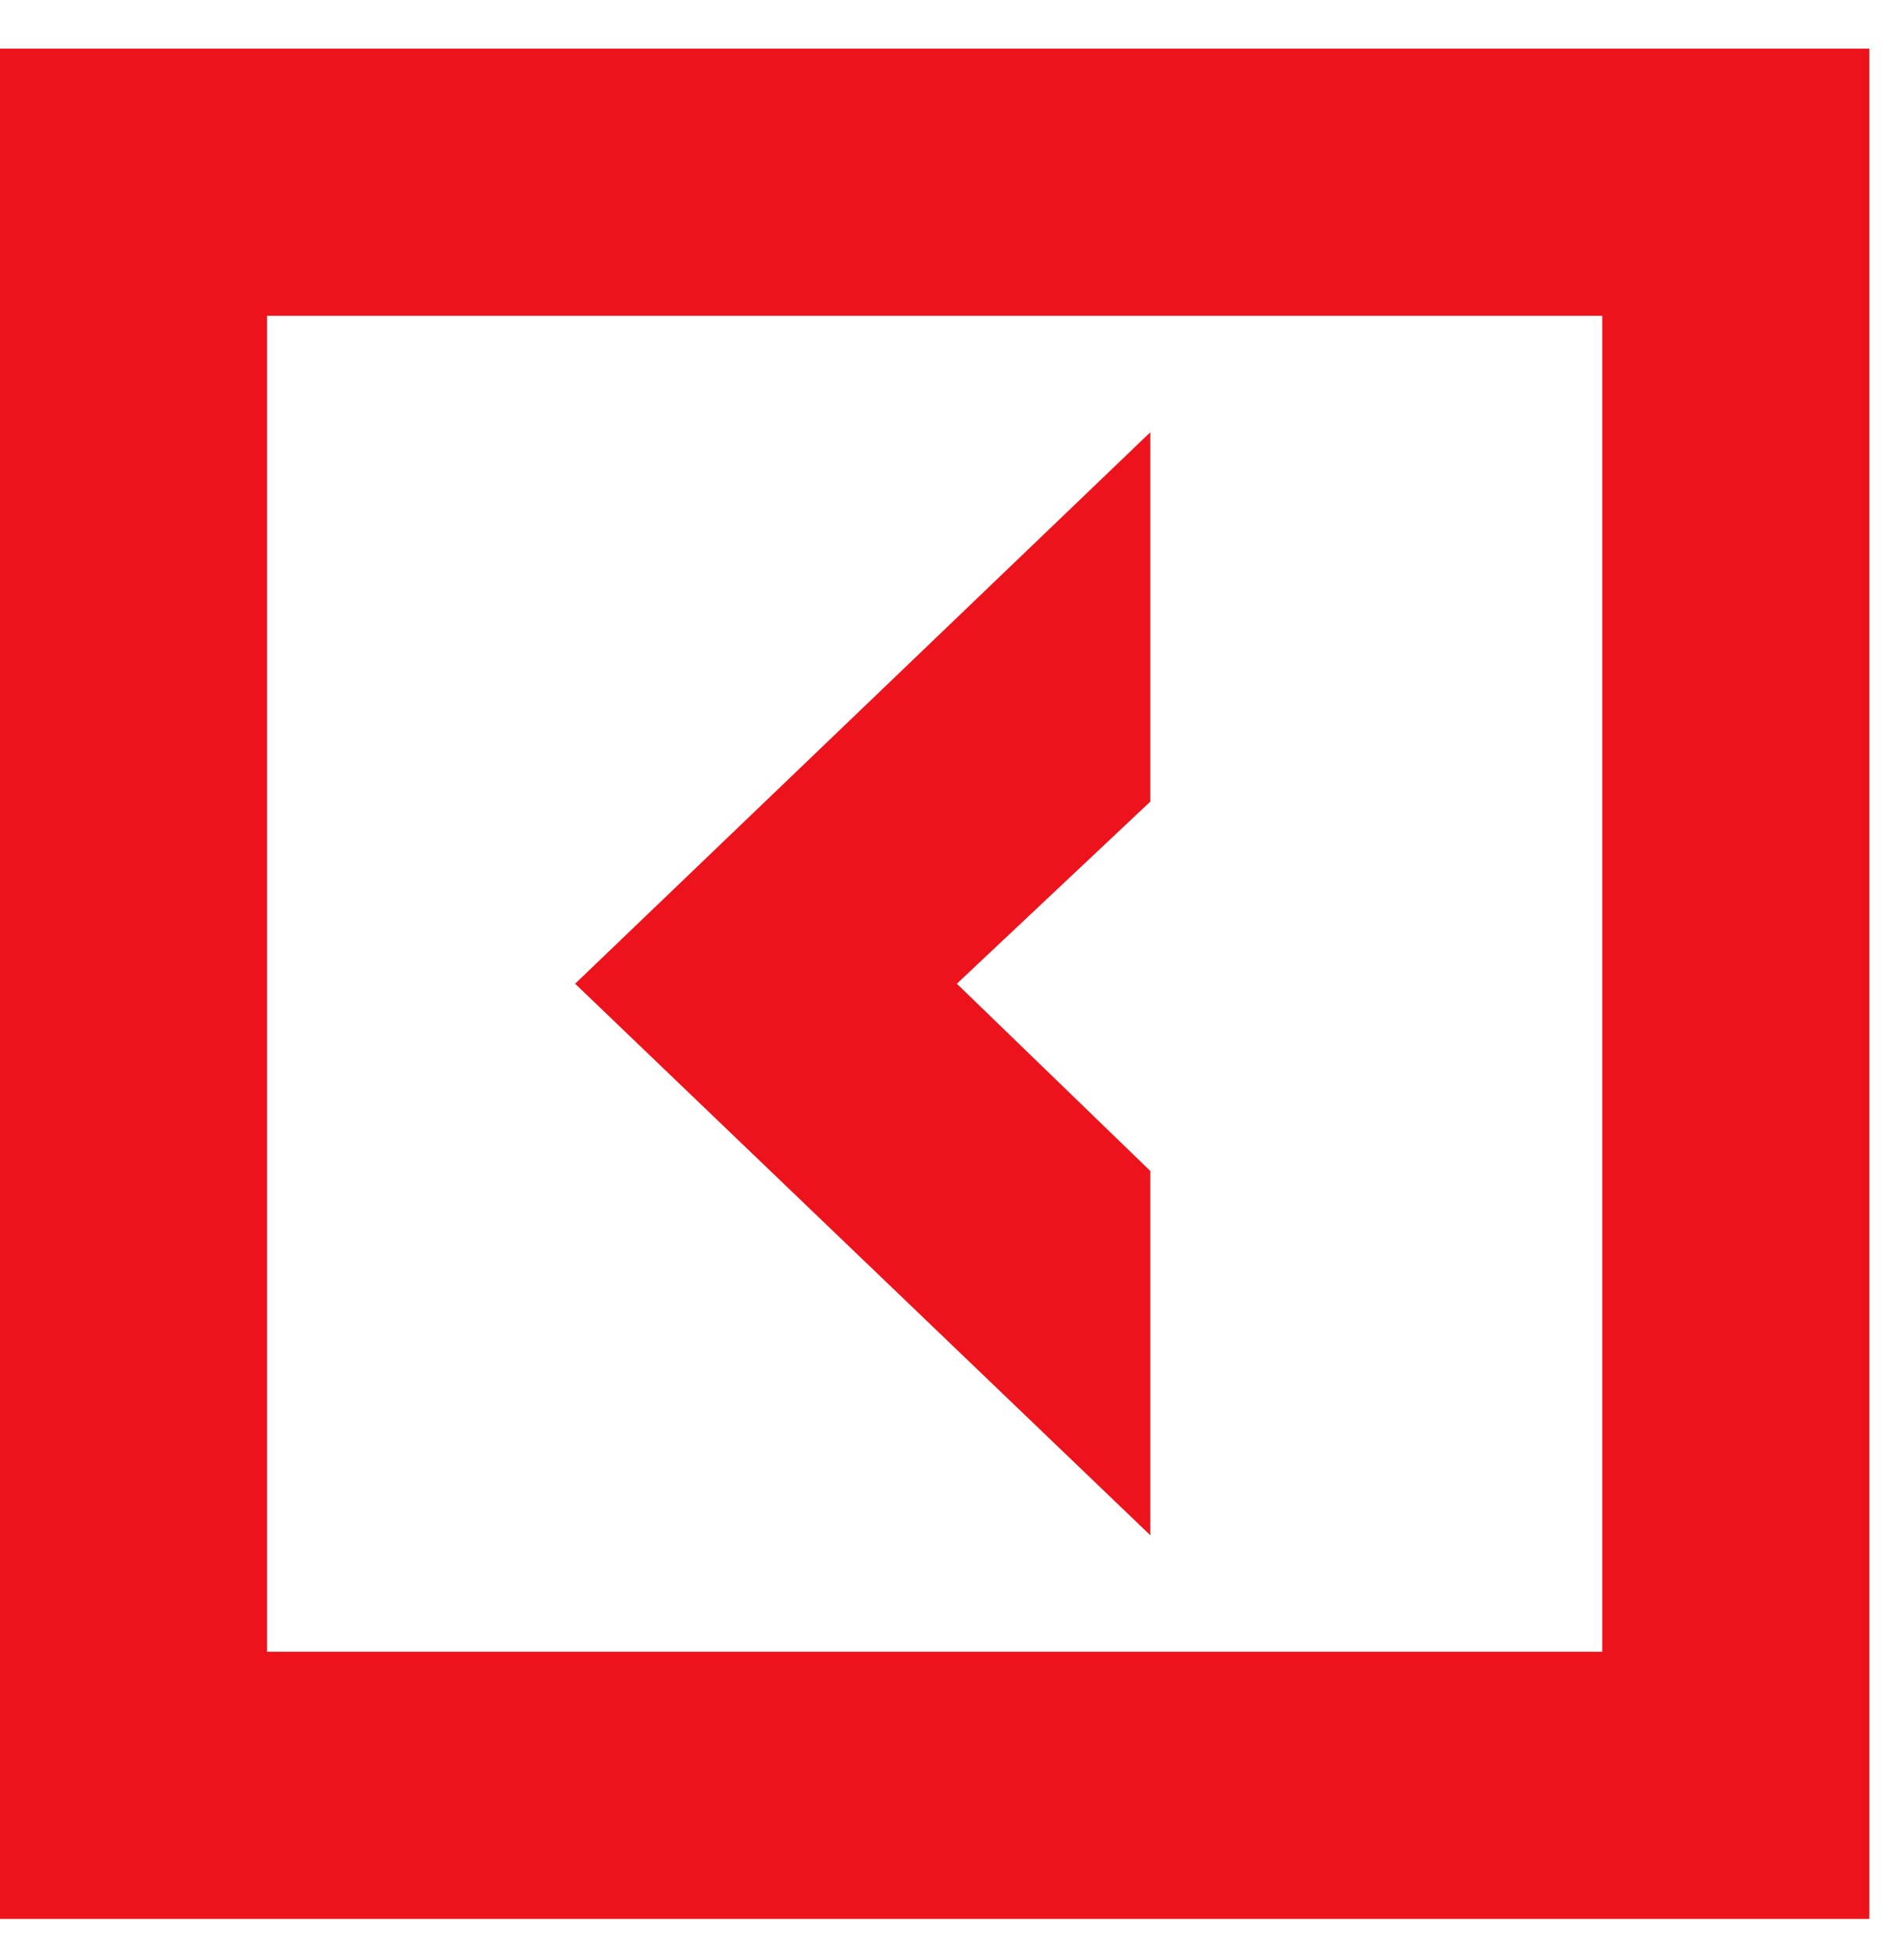
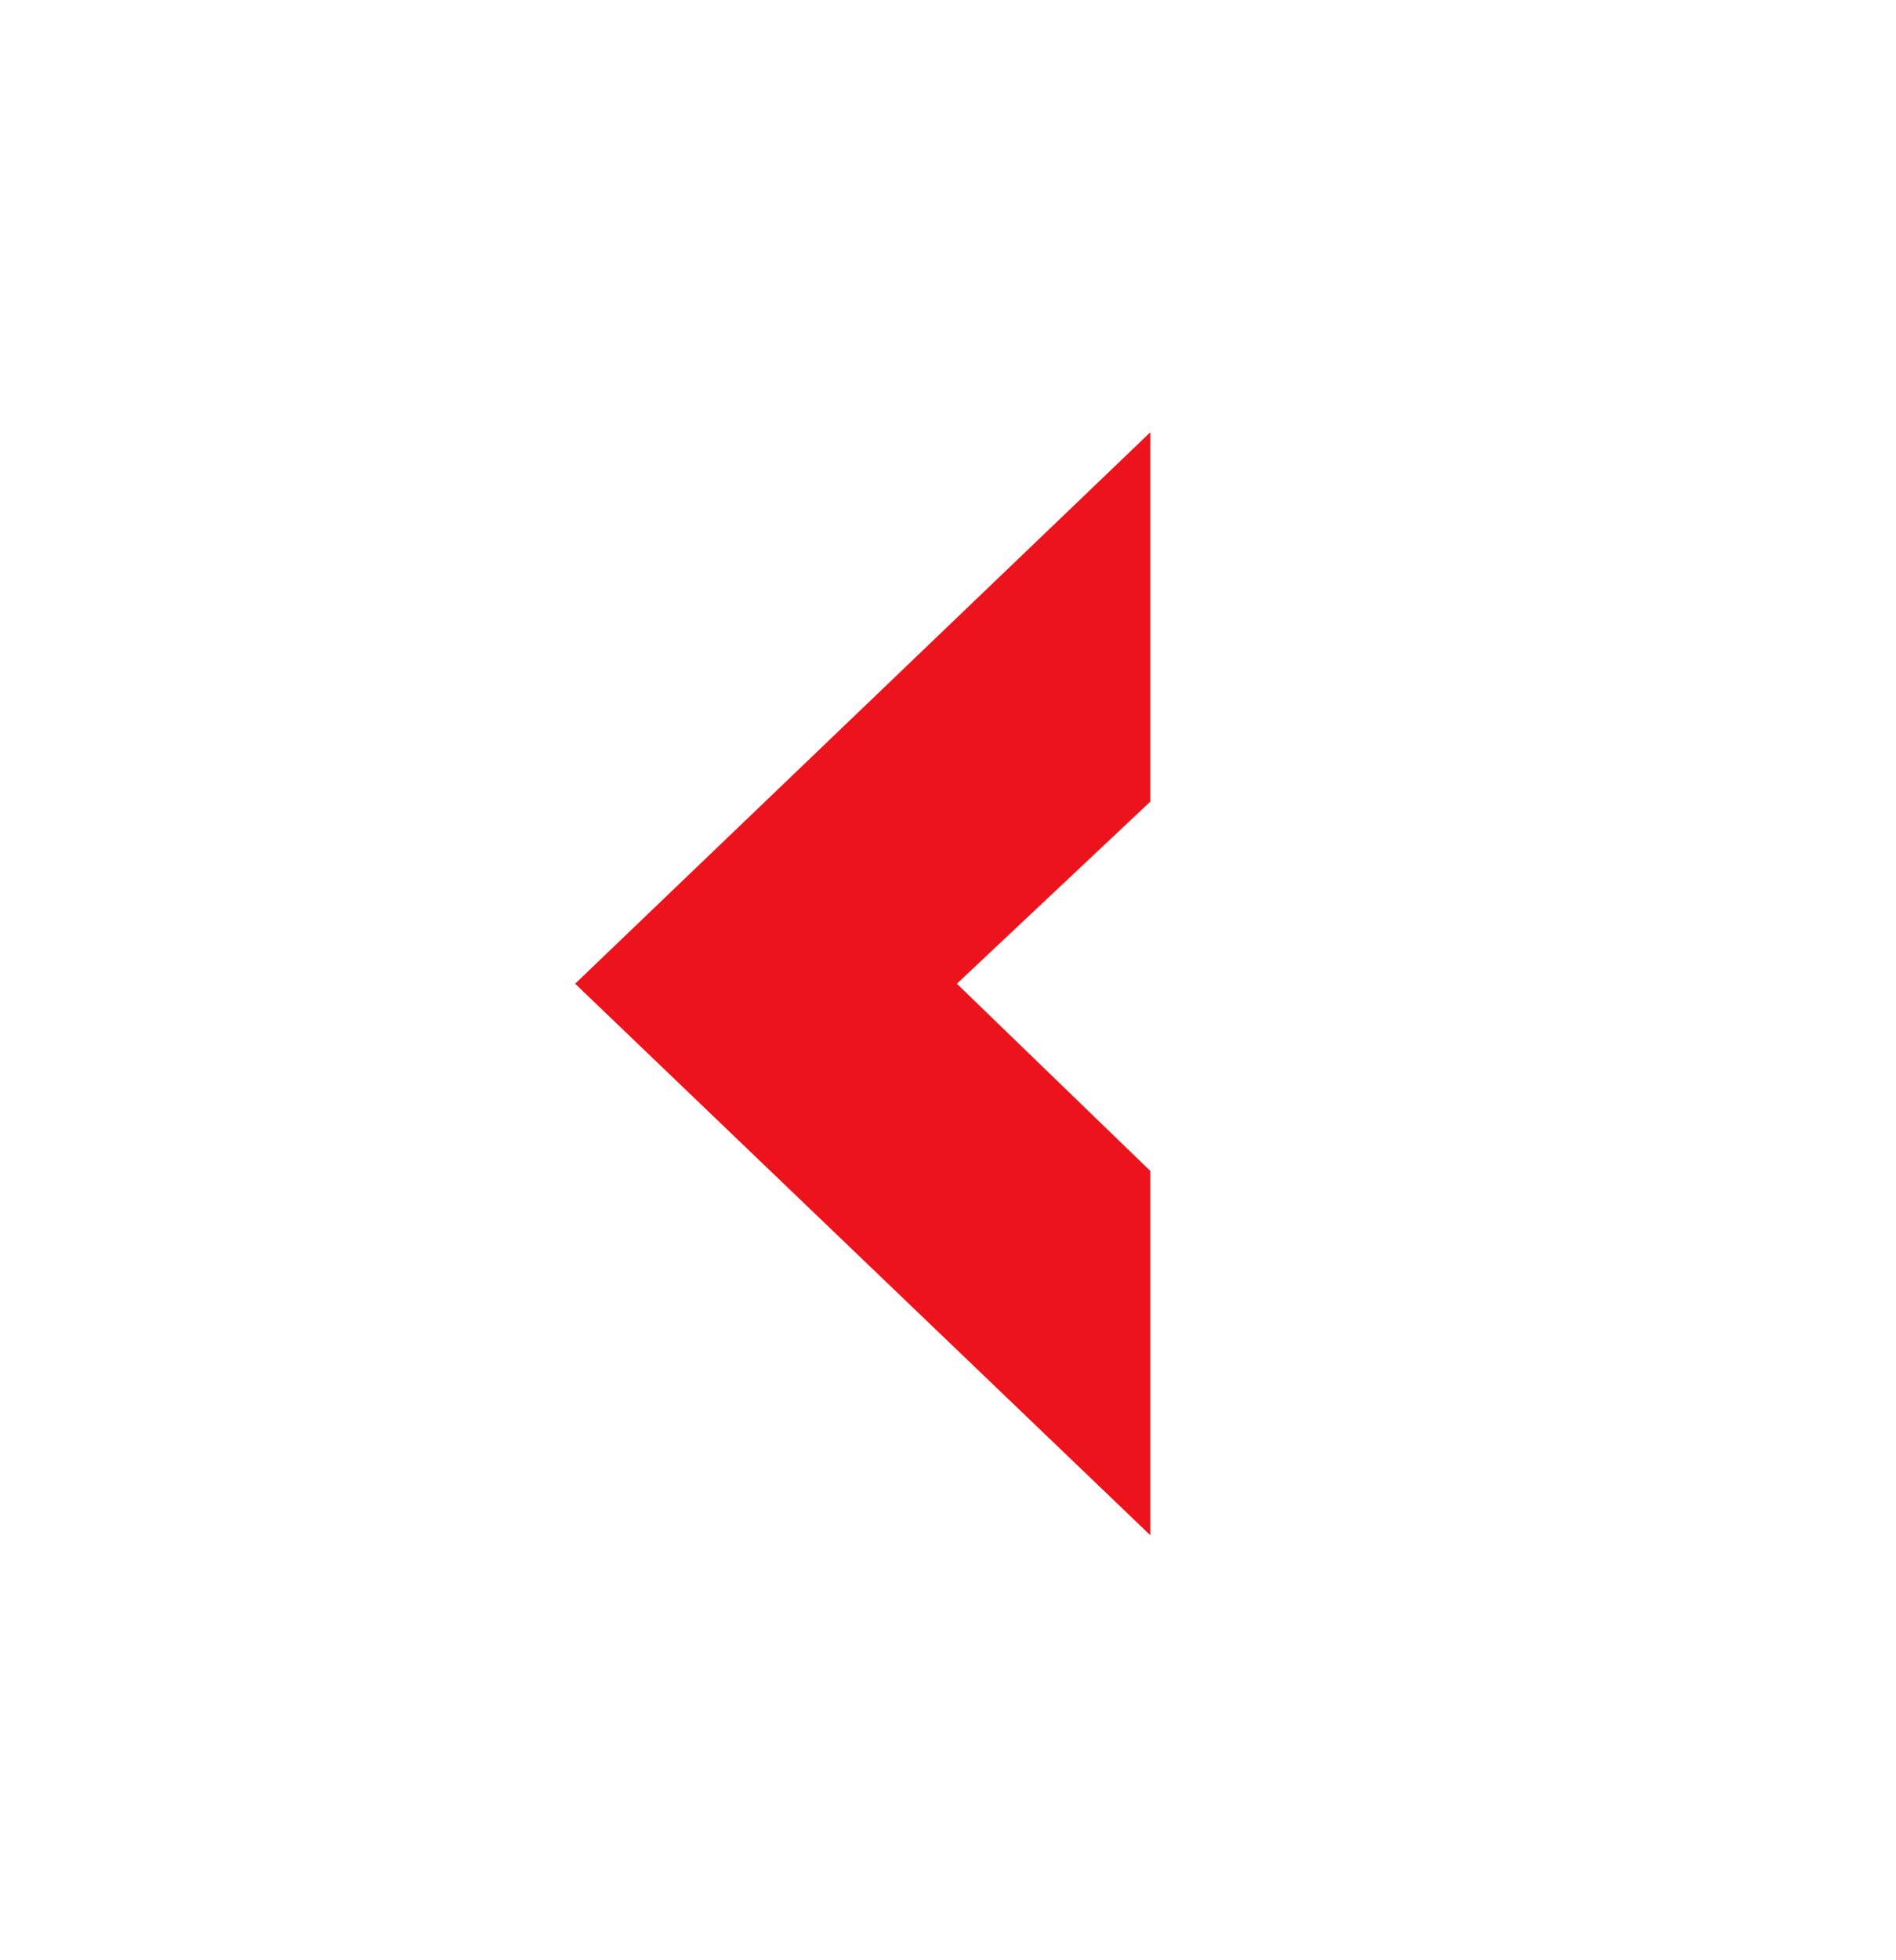
<svg xmlns="http://www.w3.org/2000/svg" width="30" height="31" viewBox="0 0 30 31" fill="none">
-   <path d="M0 0.769V30.346H29.578V0.769H0ZM25.352 26.121H4.225V4.994H25.352V26.121Z" fill="#ED131C" />
  <path d="M18.201 18.518L15.14 15.557L18.201 12.677V6.836L9.1 15.557L18.201 24.279V18.518Z" fill="#ED131C" />
</svg>